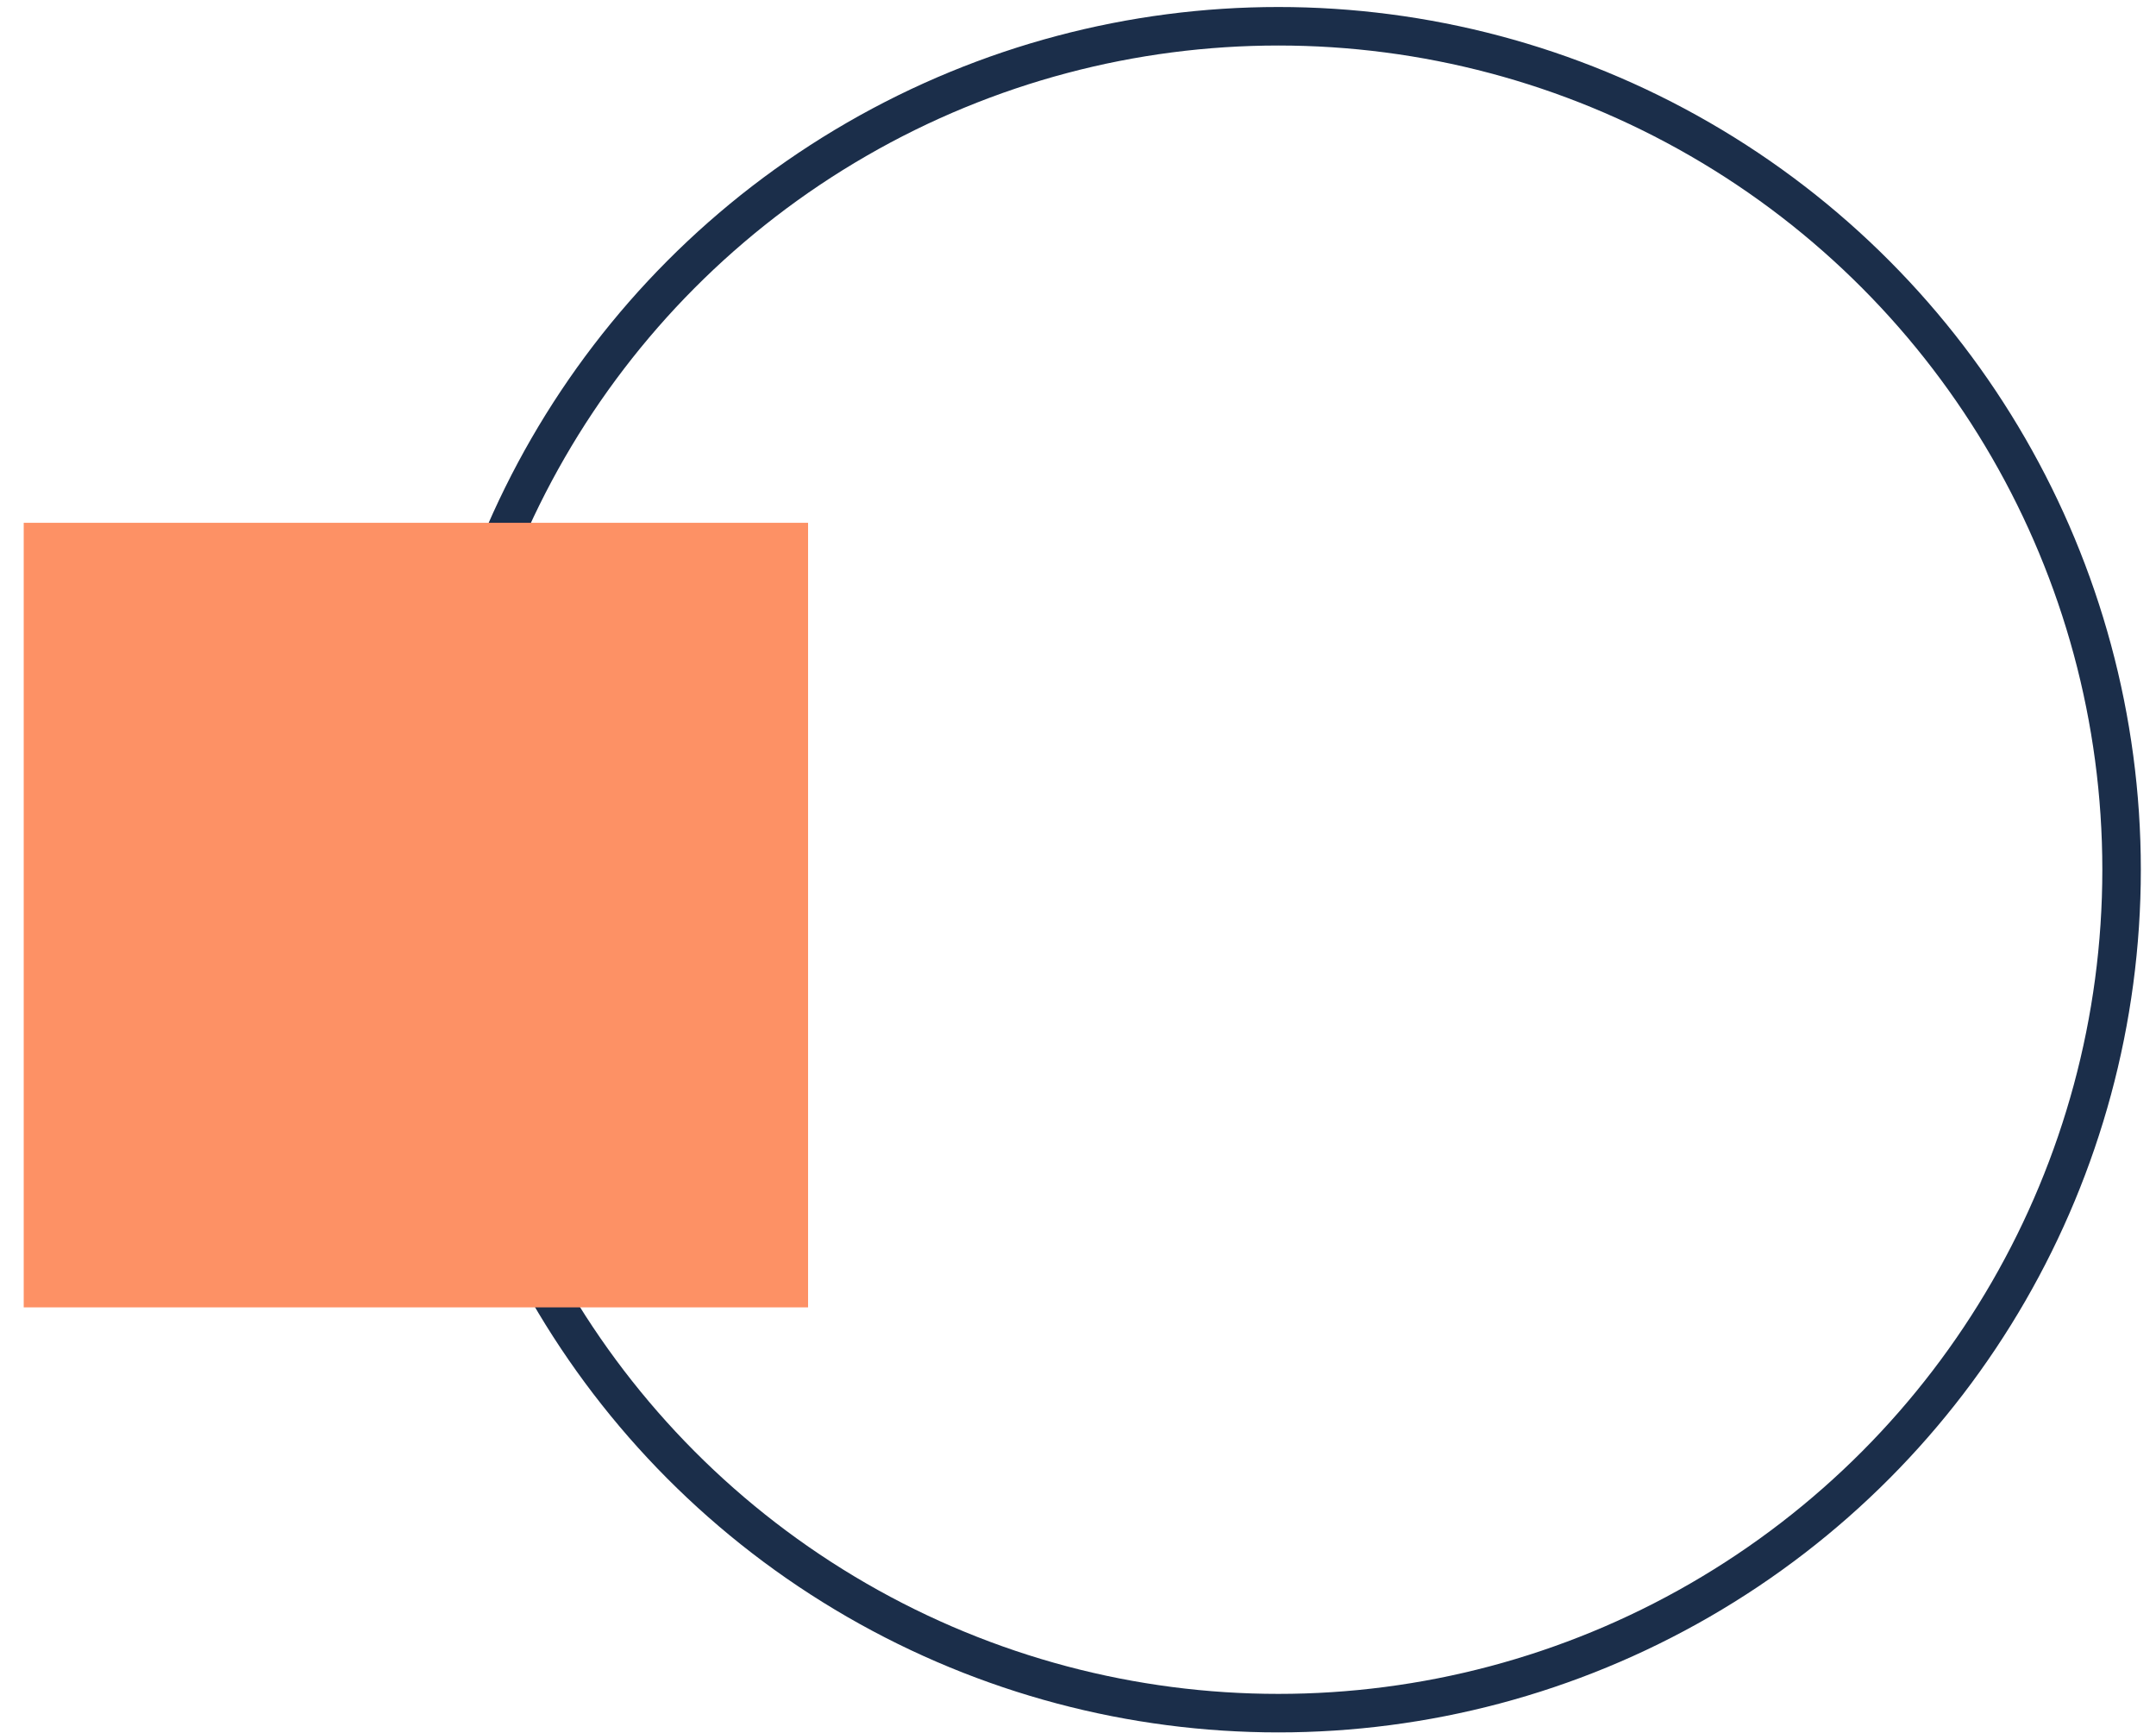
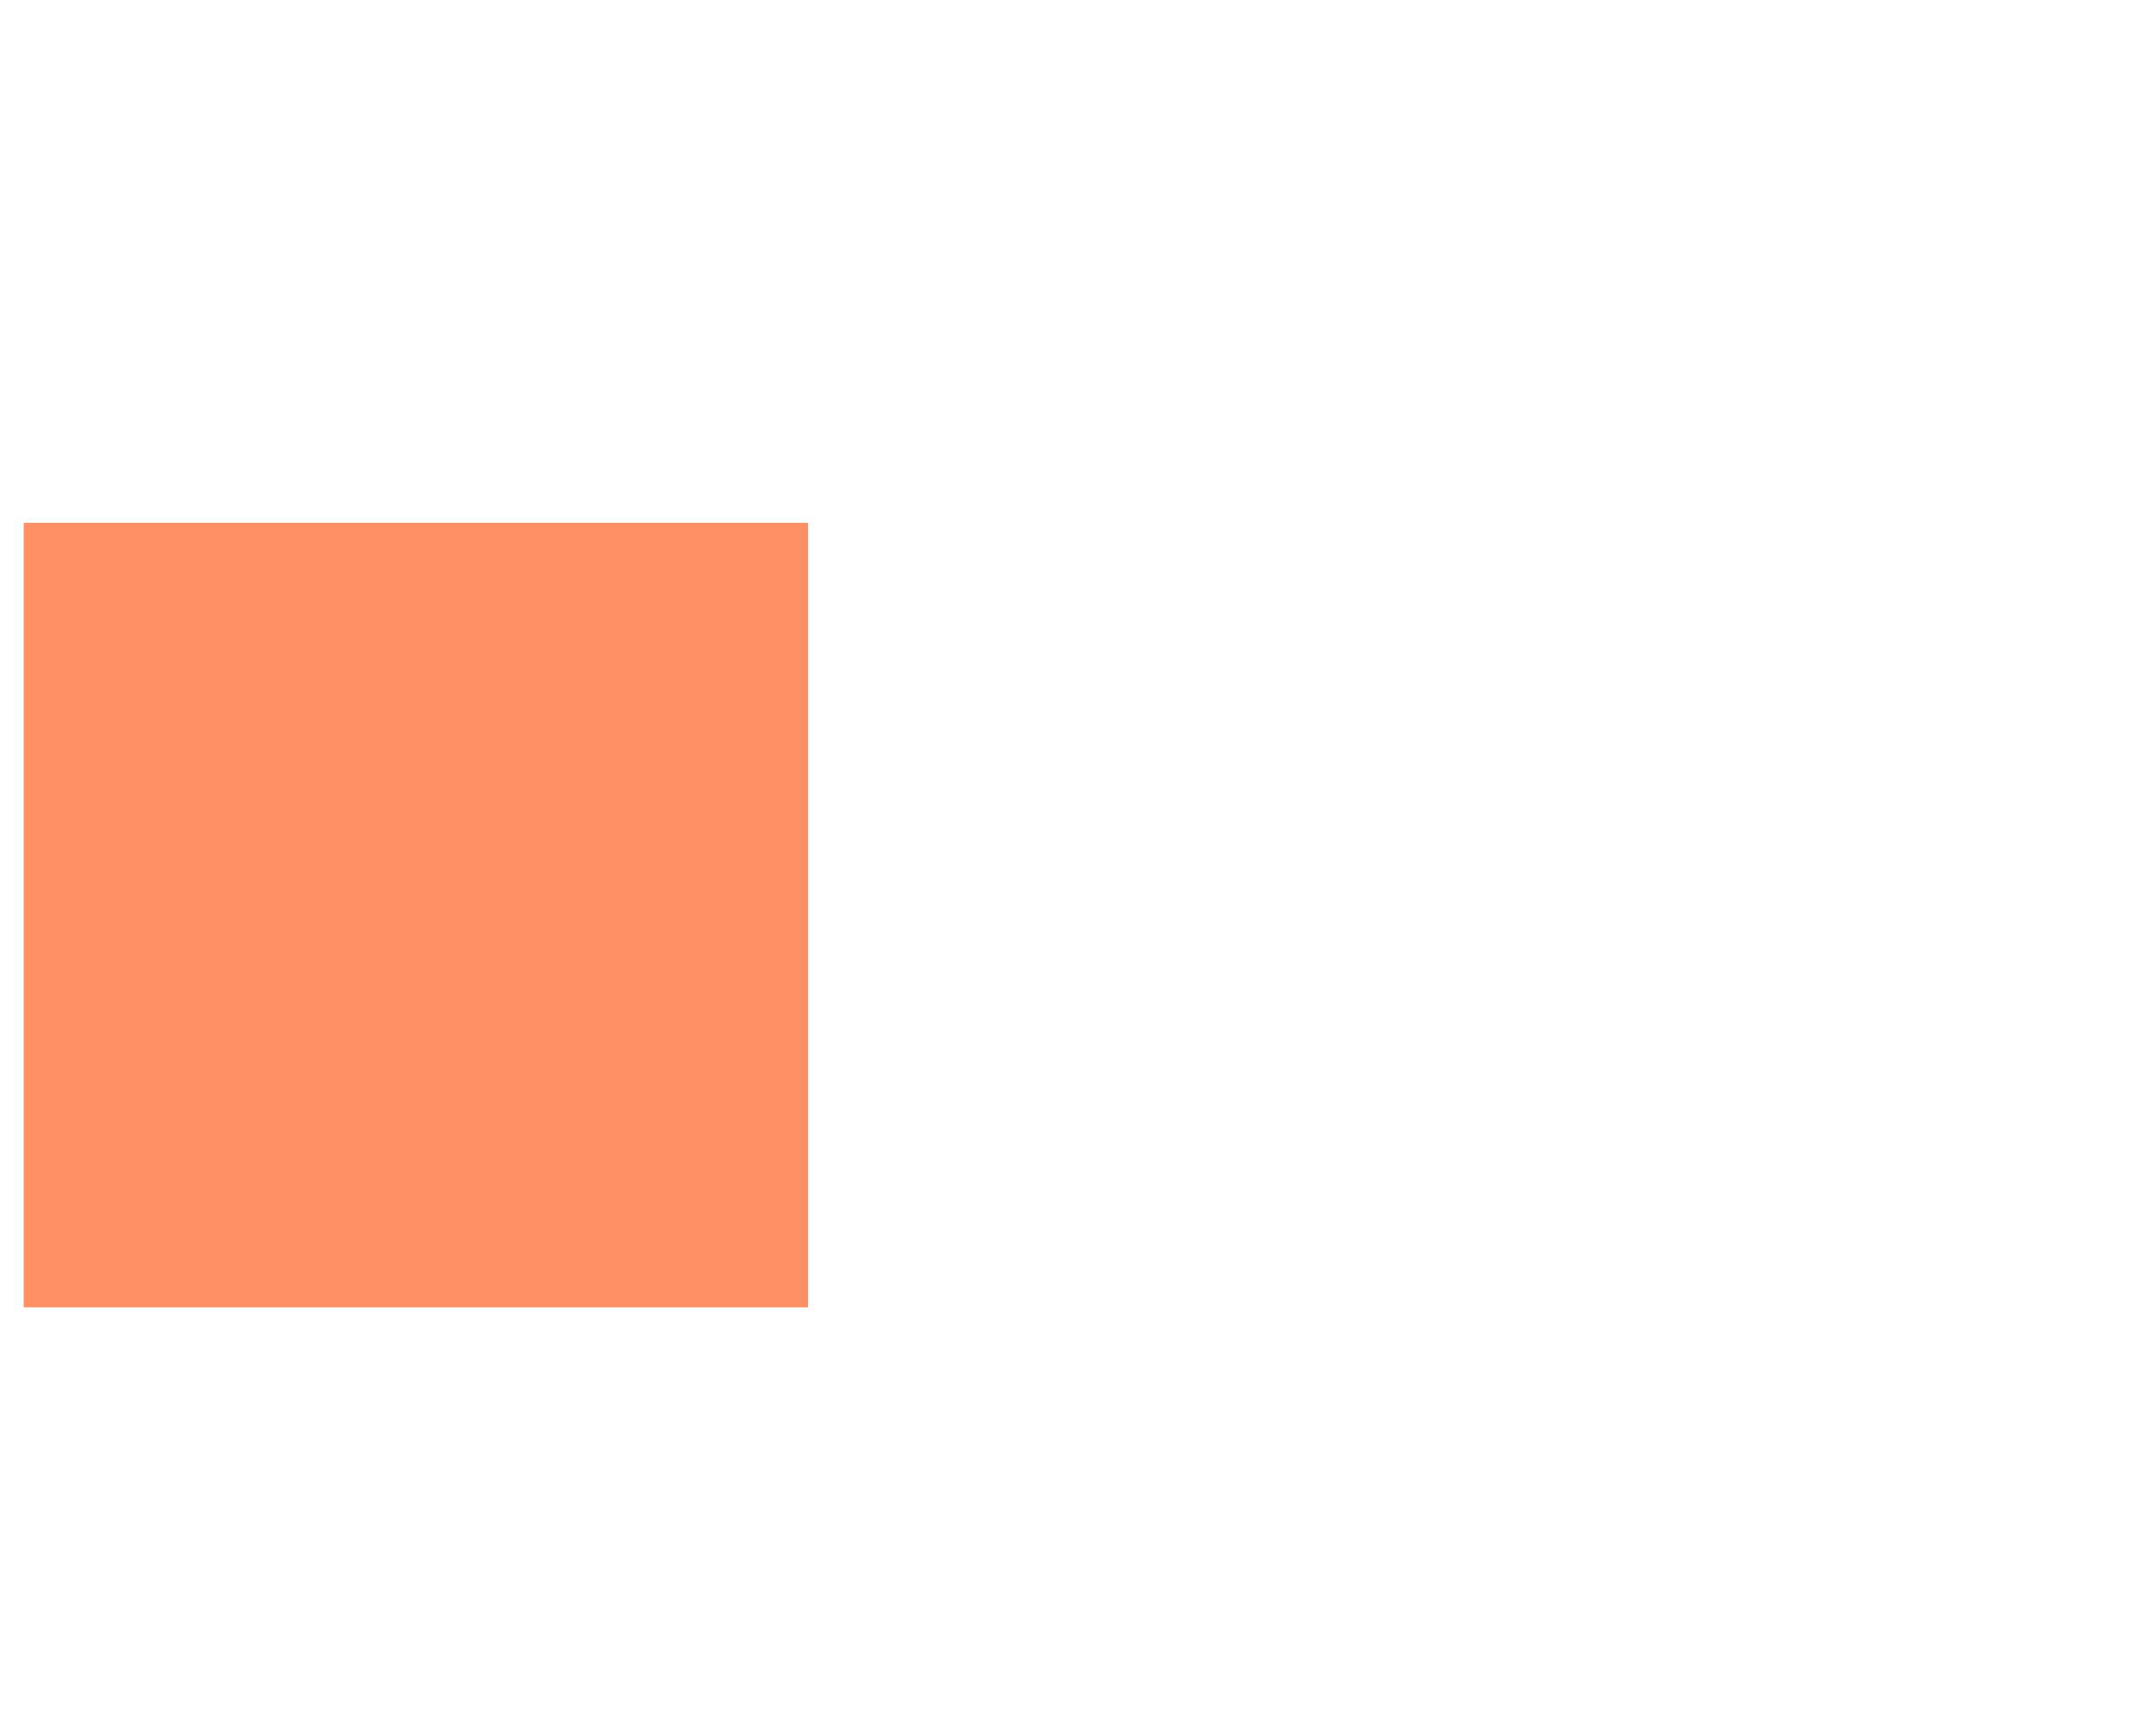
<svg xmlns="http://www.w3.org/2000/svg" width="56" height="45" viewBox="0 0 56 45" fill="none">
-   <circle cx="33.204" cy="22.584" r="21.902" stroke="#1B2E4A" />
  <rect x="0.616" y="13.576" width="20.373" height="20.373" fill="#FD9165" />
</svg>